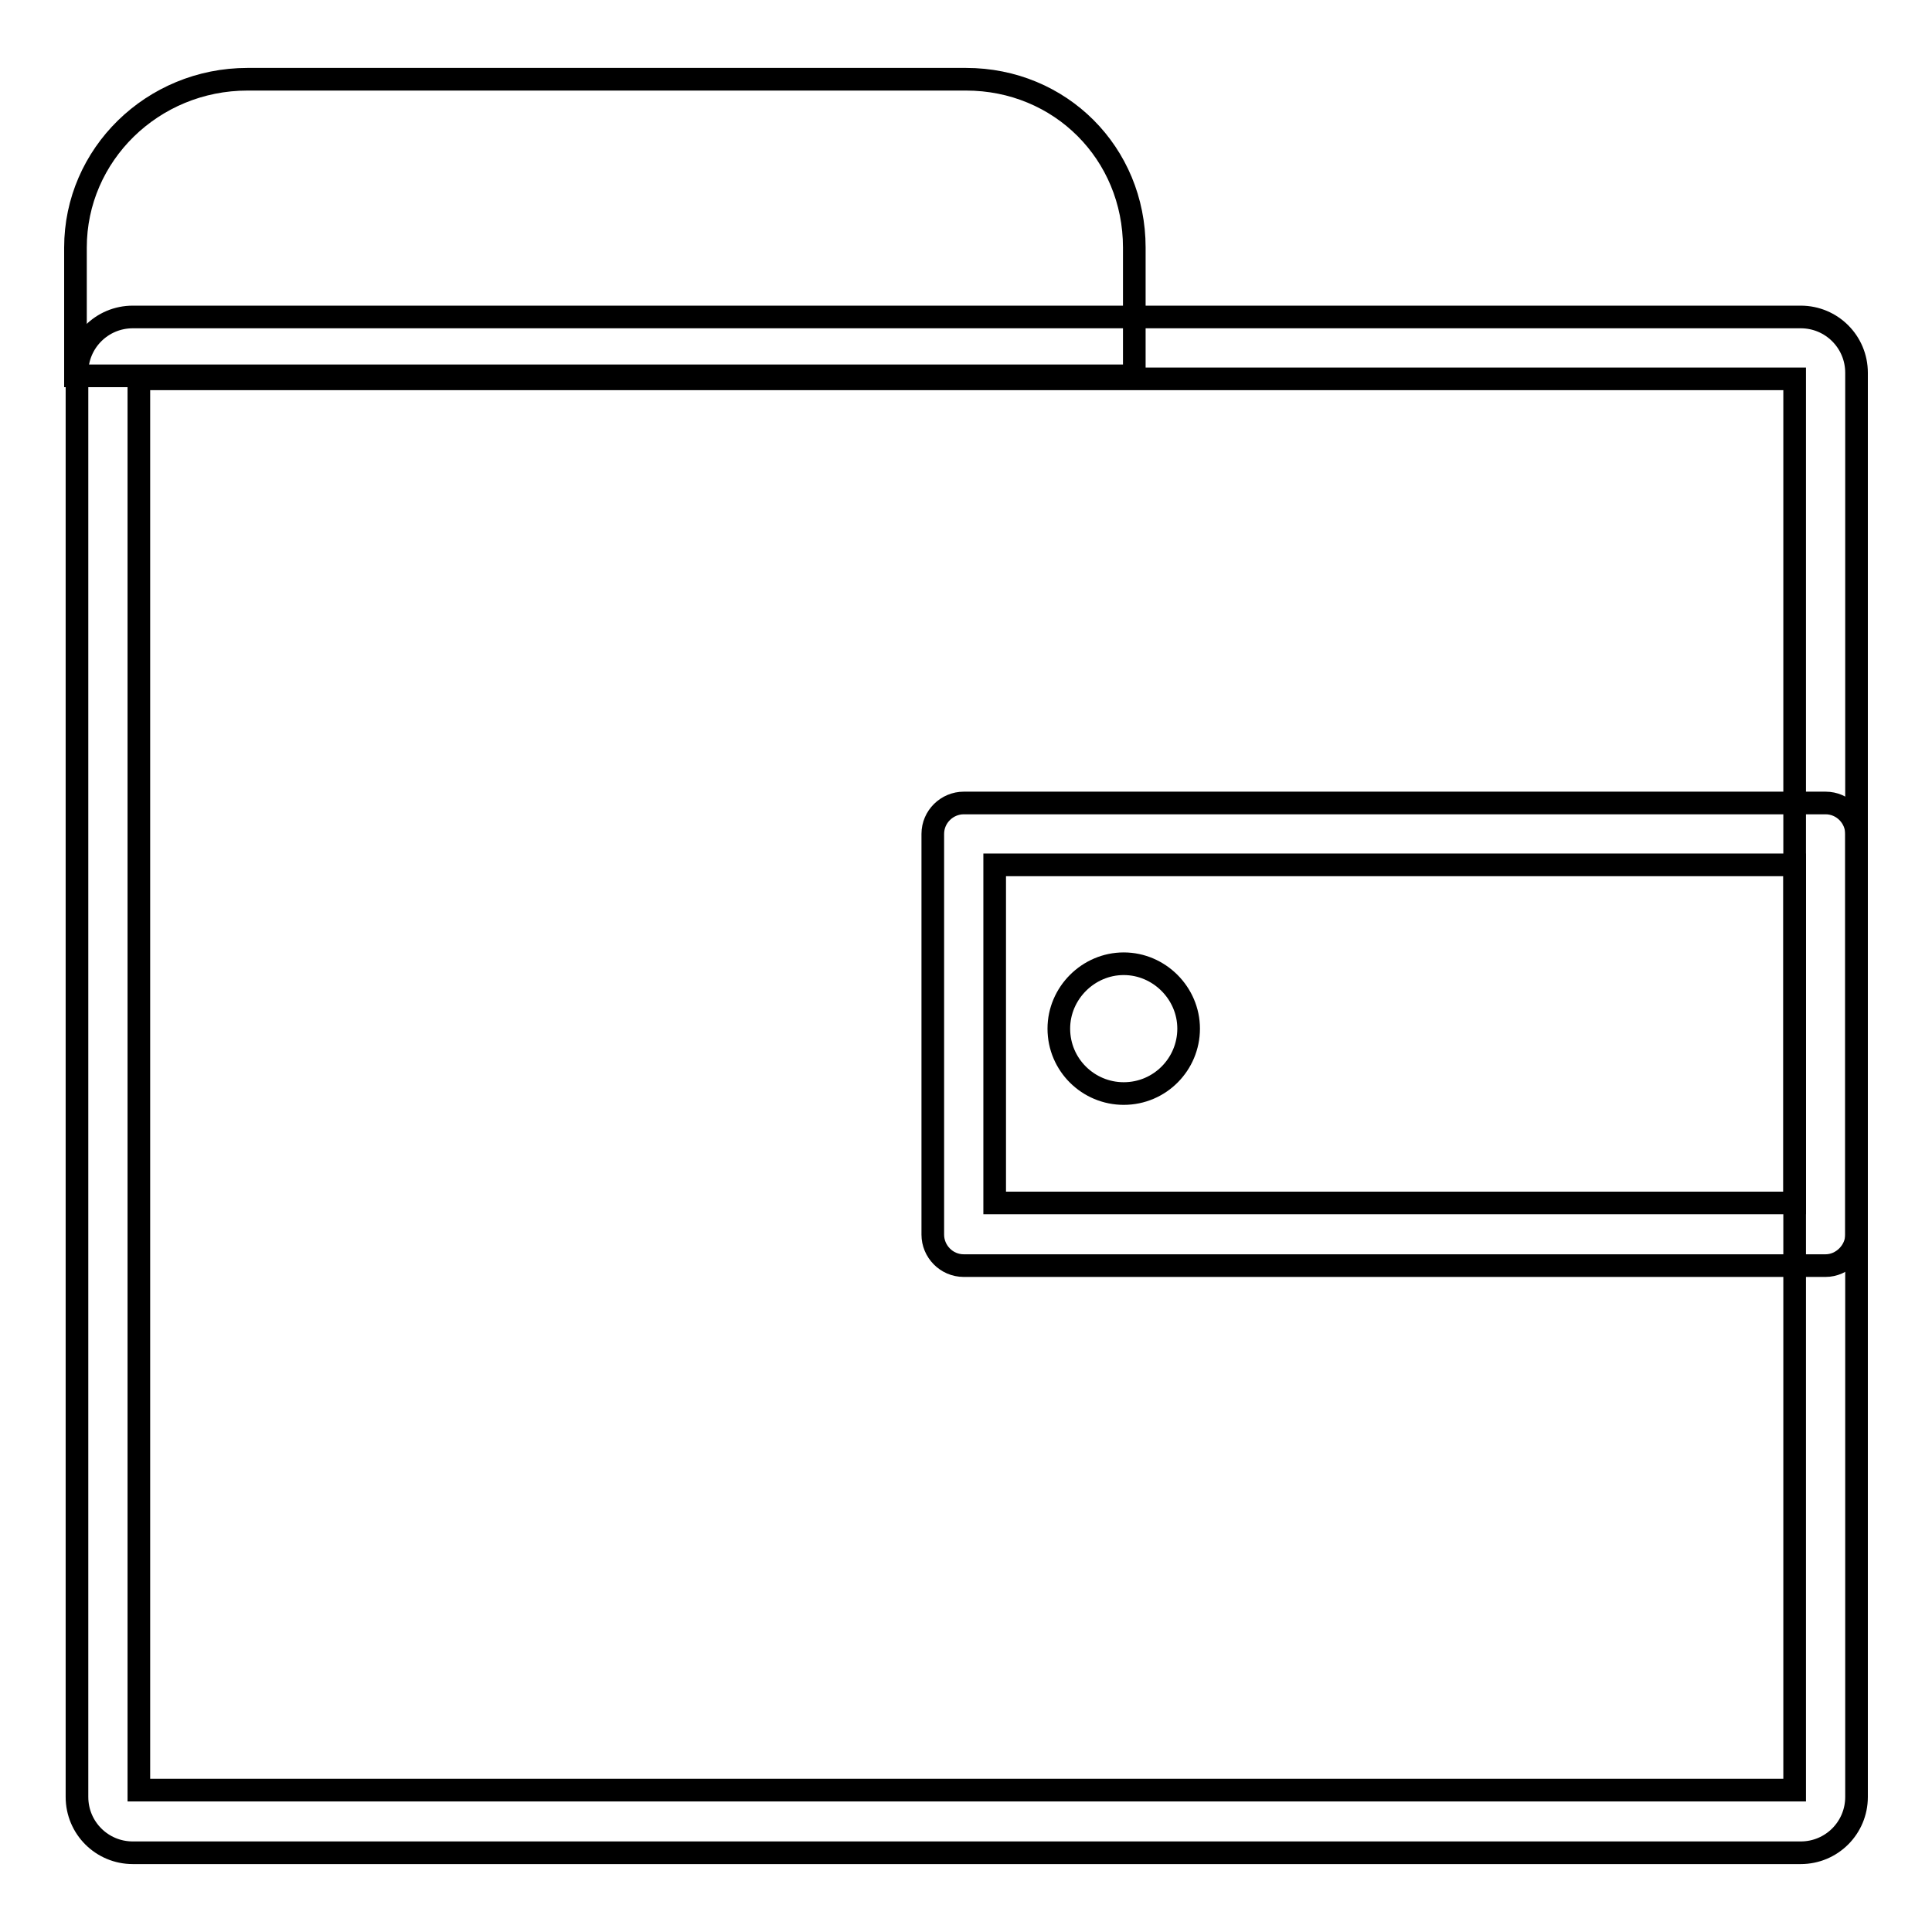
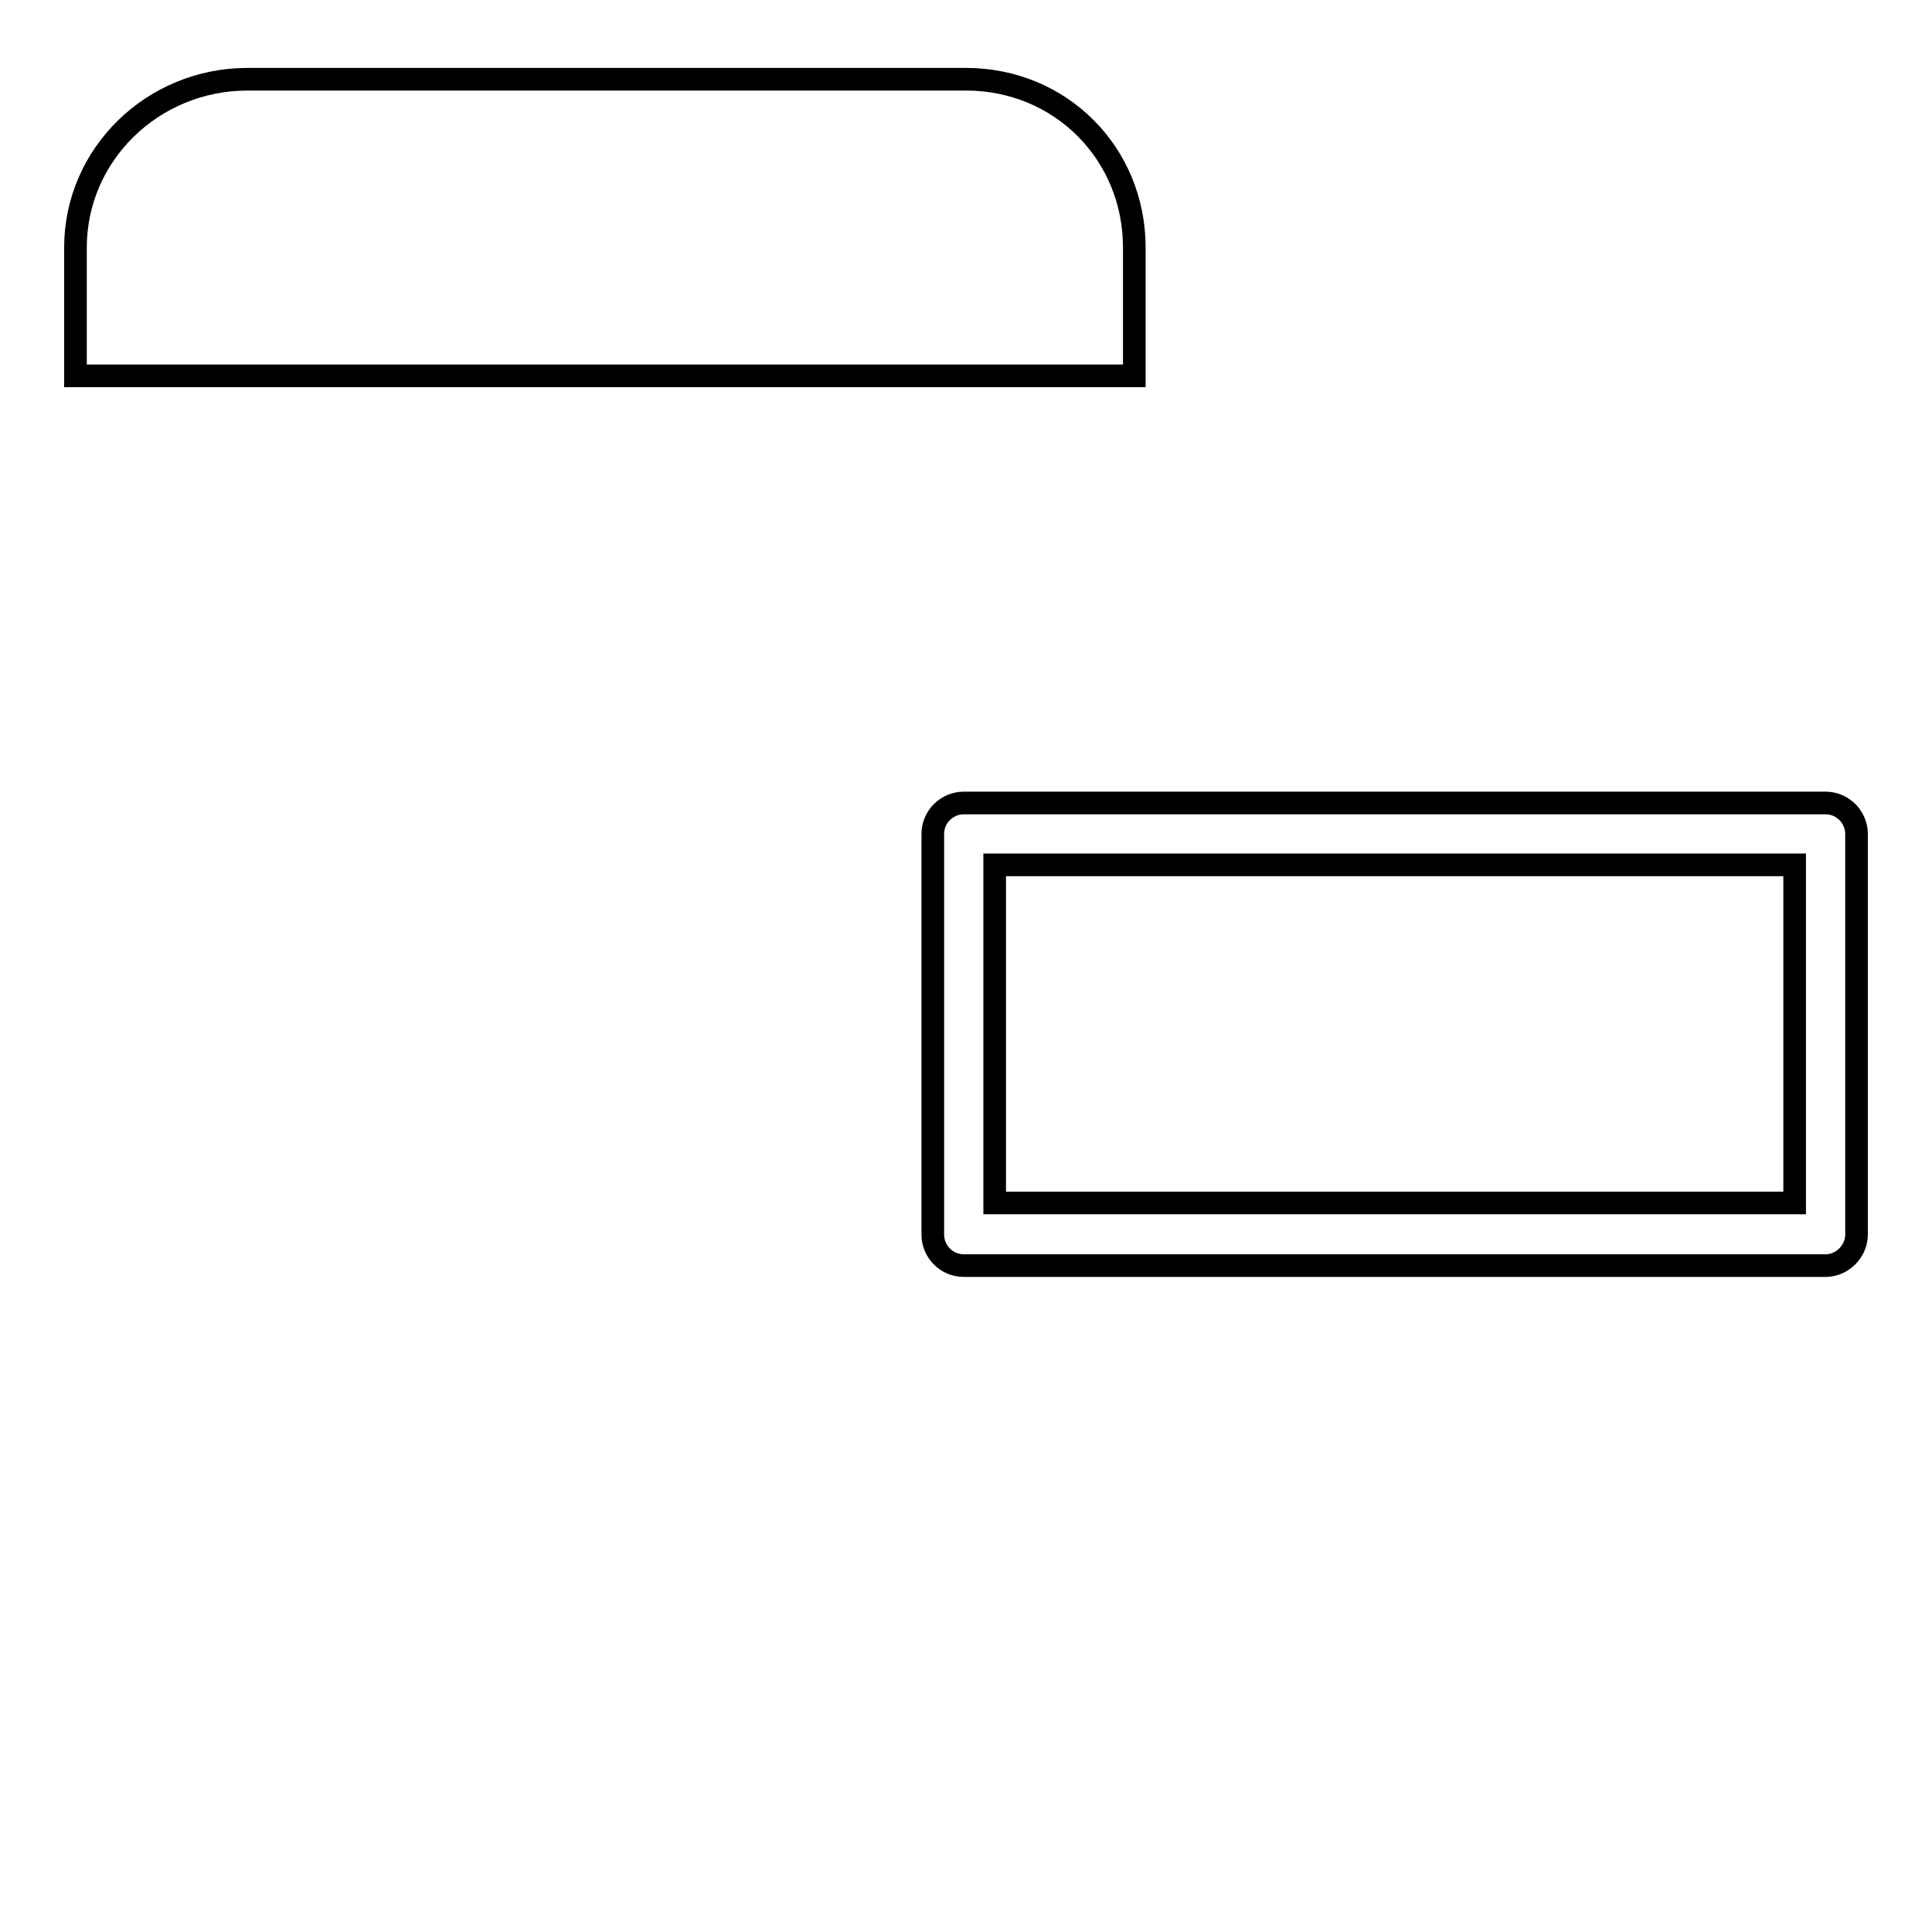
<svg xmlns="http://www.w3.org/2000/svg" version="1.1" x="0px" y="0px" viewBox="0 0 256 256" enable-background="new 0 0 256 256" xml:space="preserve">
  <g>
    <g>
-       <path stroke-width="3" fill-opacity="0" stroke="#000000" d="M238.6,245.5h-221c-4.1,0-7.4-3.3-7.4-7.4V49.4c0-4.1,3.3-7.4,7.4-7.4h221c4.1,0,7.4,3.3,7.4,7.4v188.7C246,242.2,242.7,245.5,238.6,245.5z M18.4,237.2h219.4v-187H18.4V237.2z" />
      <path stroke-width="3" fill-opacity="0" stroke="#000000" d="M241.9,167.7H127.7c-2.3,0-4.1-1.9-4.1-4.1v-53.1c0-2.3,1.9-4.1,4.1-4.1h114.2c2.3,0,4.1,1.9,4.1,4.1v53.1C246,165.8,244.1,167.7,241.9,167.7z M131.8,159.4h106v-44.8h-106V159.4L131.8,159.4z" />
-       <path stroke-width="3" fill-opacity="0" stroke="#000000" d="M140.3,136.3c0,4.8,3.9,8.6,8.6,8.6c4.8,0,8.6-3.9,8.6-8.6s-3.9-8.6-8.6-8.6C144.2,127.7,140.3,131.6,140.3,136.3z" />
      <path stroke-width="3" fill-opacity="0" stroke="#000000" d="M150.3,49.8h-13.8H18.3H10v-17c0-12.3,10.2-22.3,22.8-22.3H128c12.5,0,22.3,9.8,22.3,22.3L150.3,49.8L150.3,49.8z" />
    </g>
  </g>
</svg>